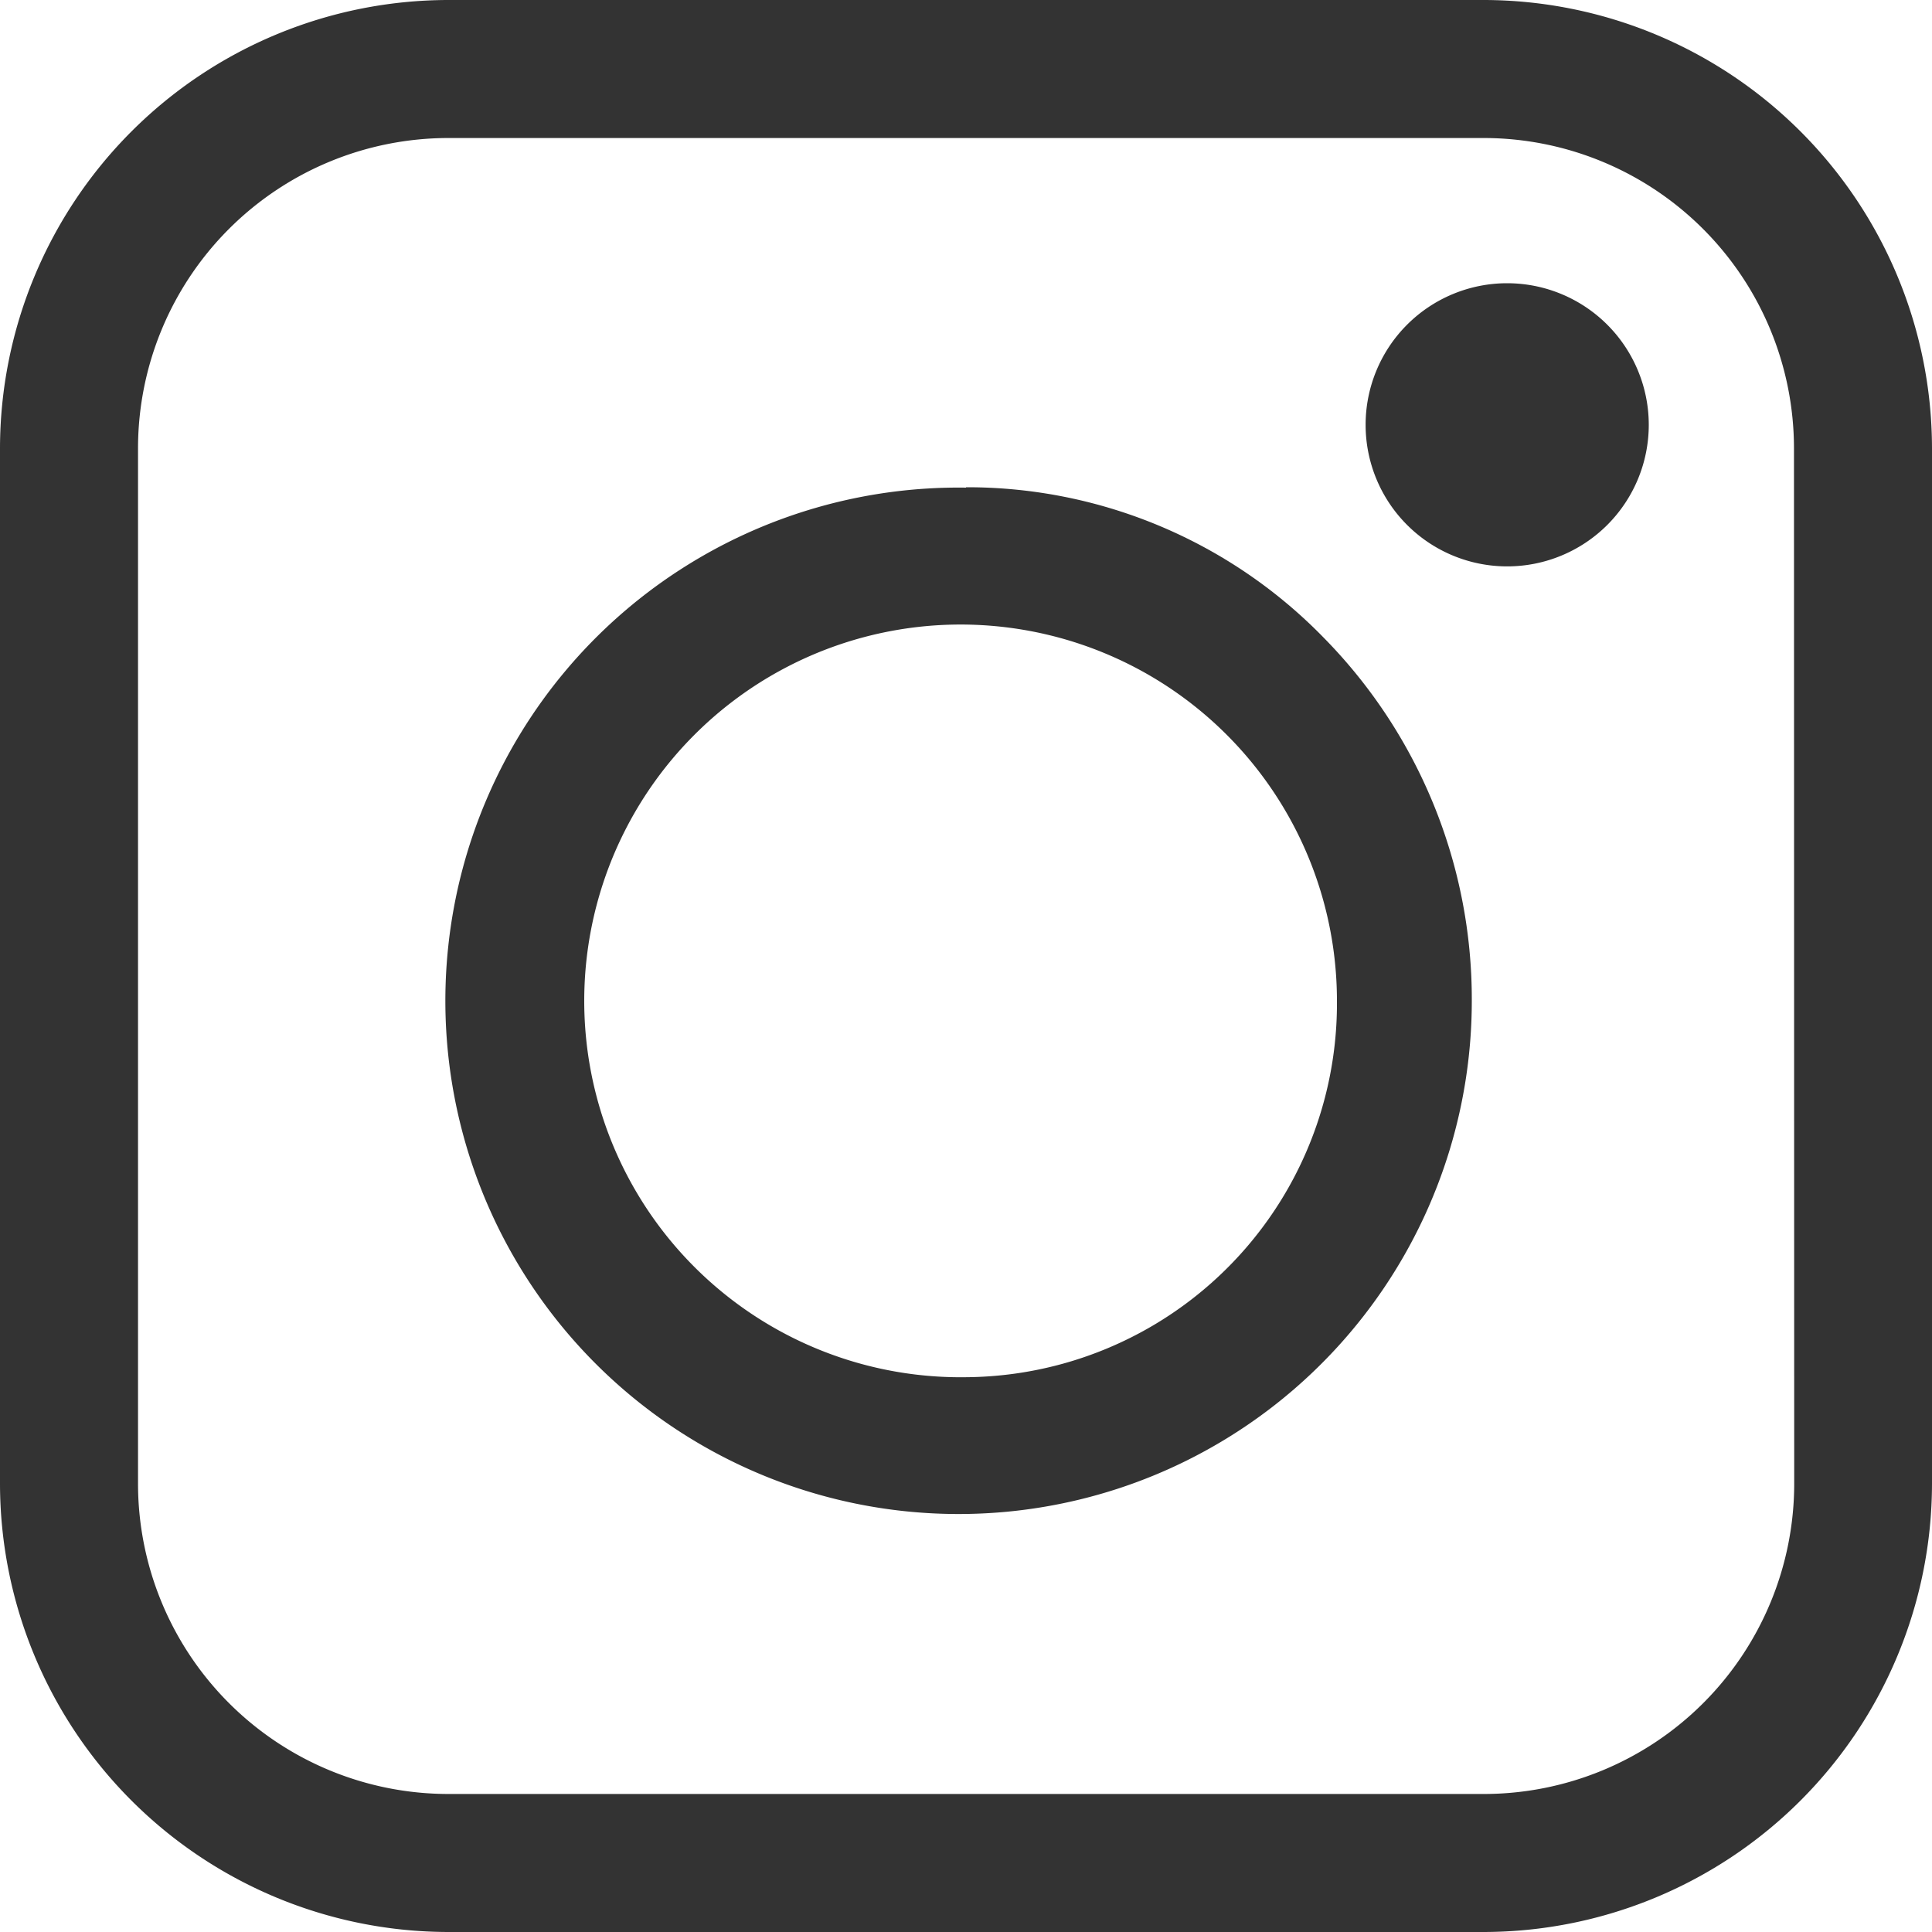
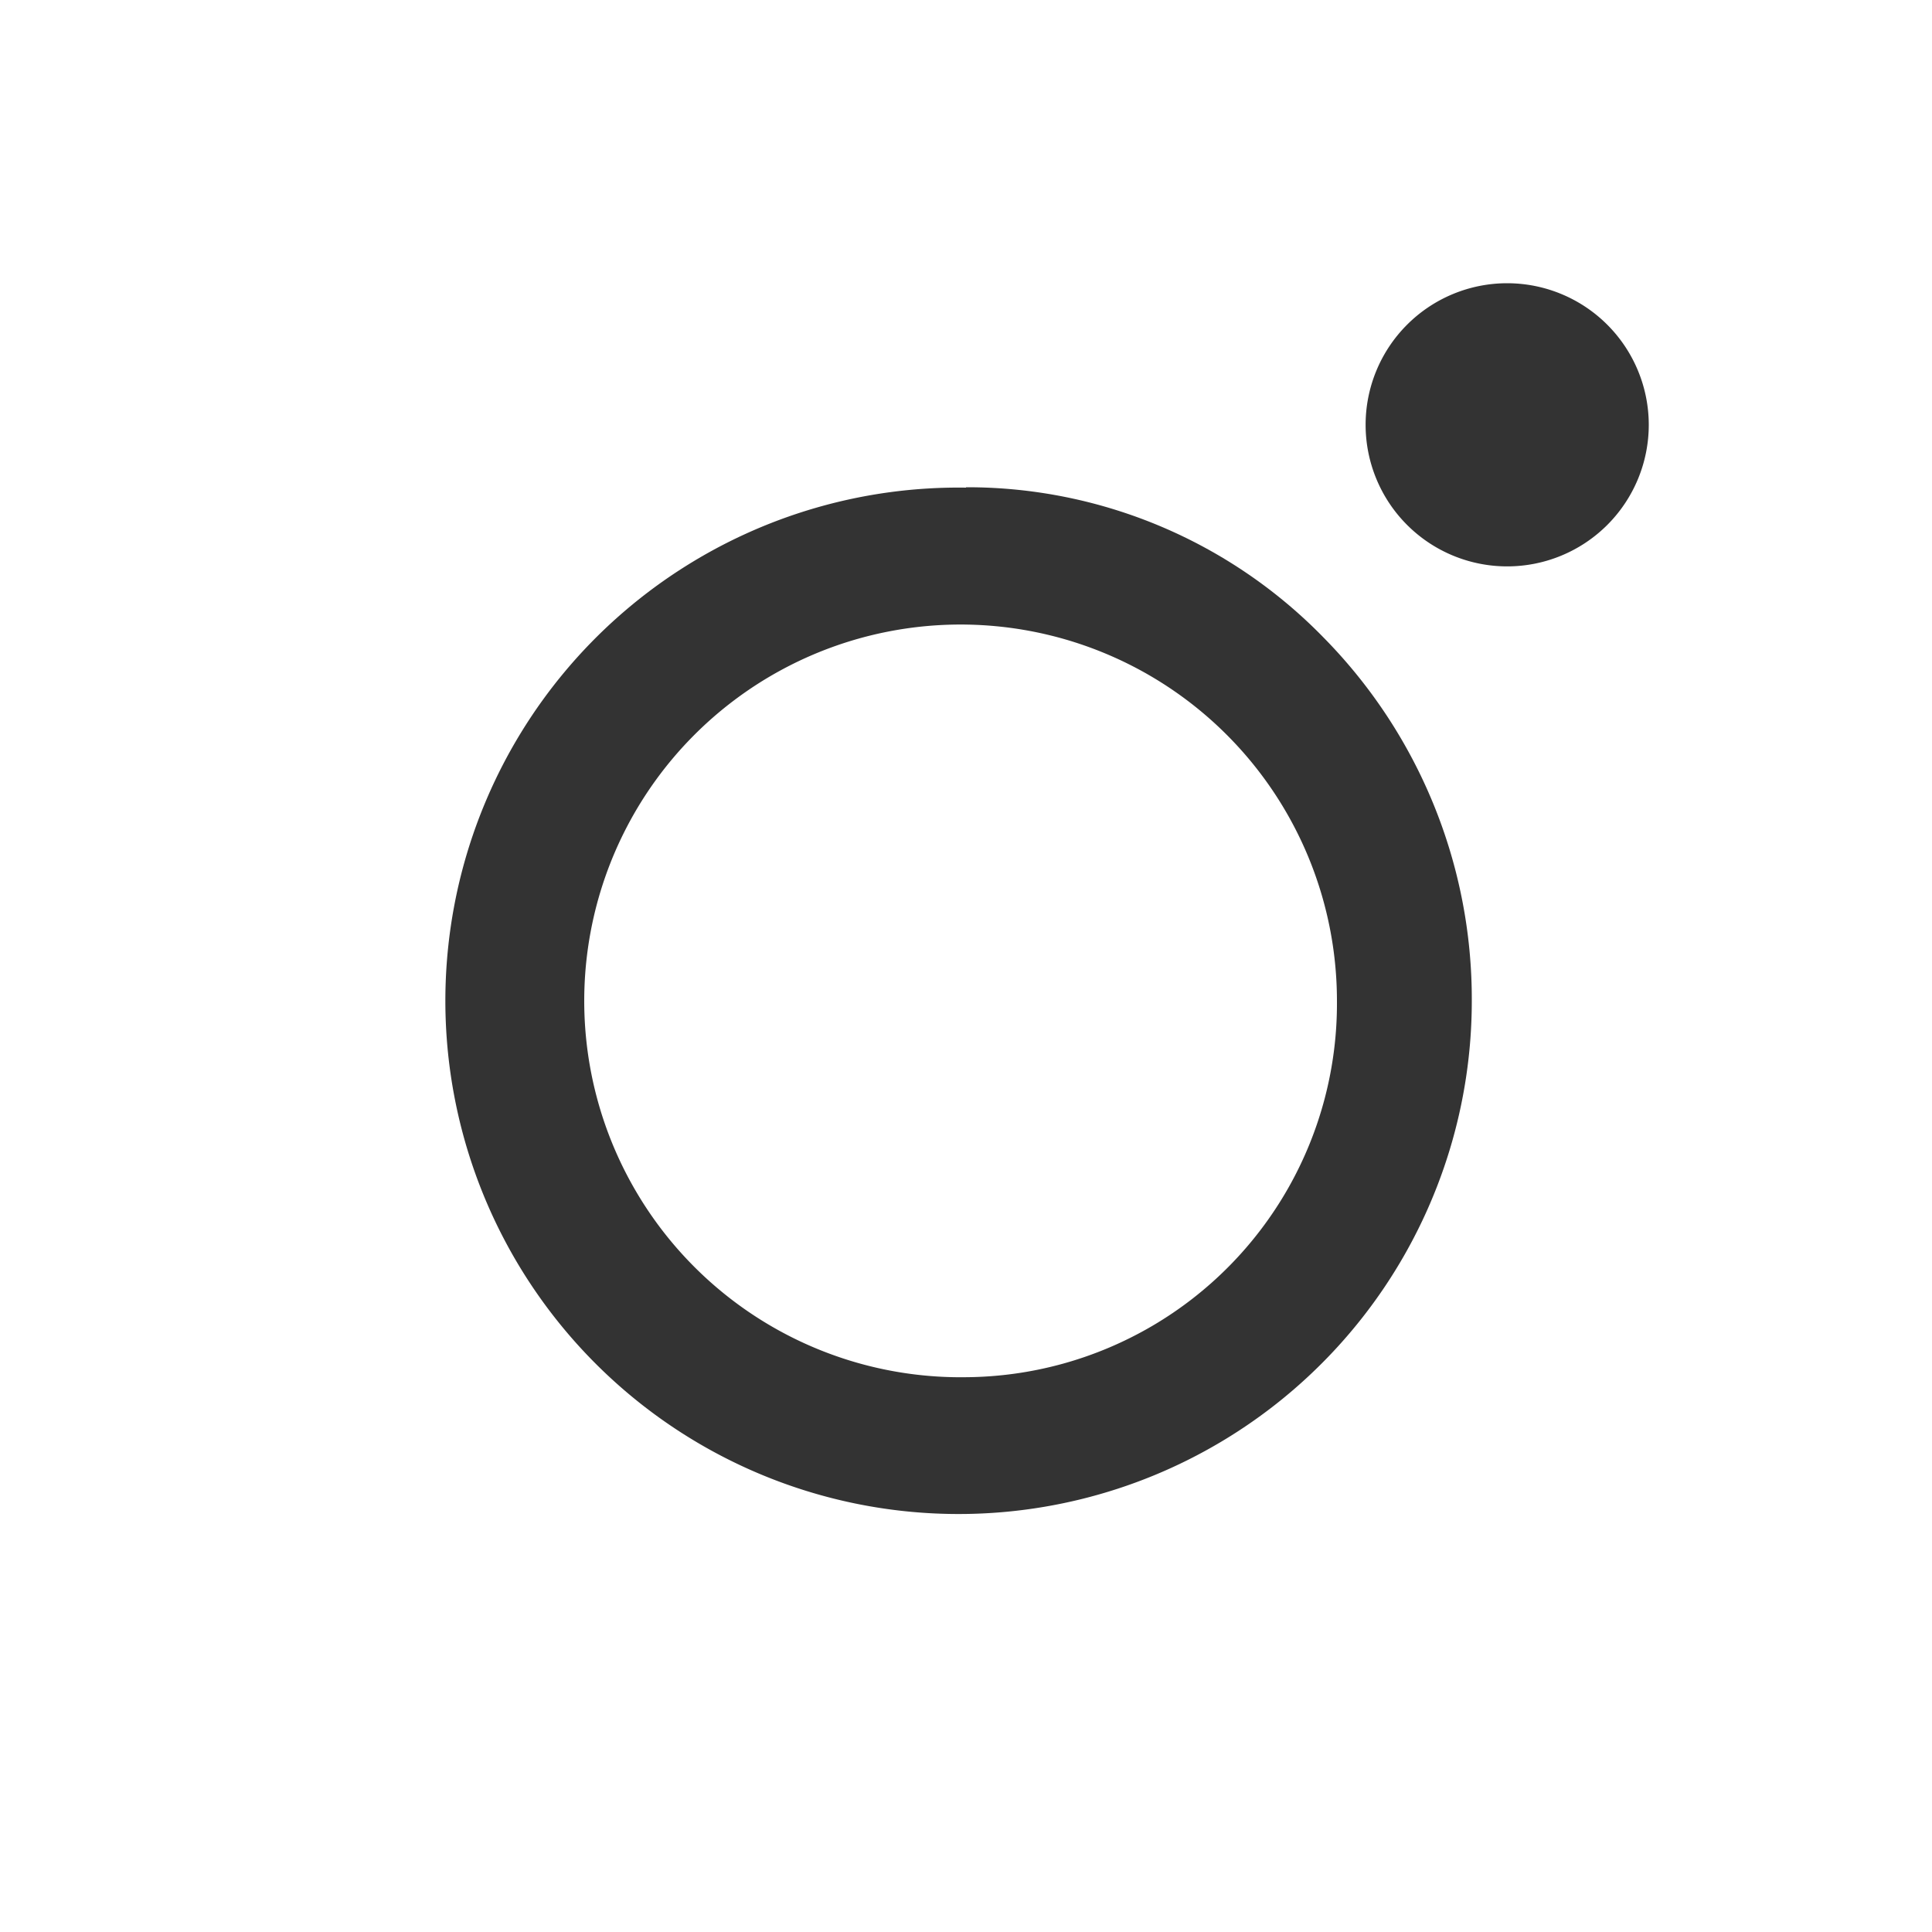
<svg xmlns="http://www.w3.org/2000/svg" id="Instagram__CoreUI_Icons_v1.0.0_" width="25" height="25" viewBox="0 0 25 25">
-   <path id="Path_13" data-name="Path 13" d="M20.7,1.5H7.3A5.808,5.808,0,0,0,1.5,7.3V20.7a5.808,5.808,0,0,0,5.8,5.8H20.7a5.808,5.808,0,0,0,5.8-5.8V7.3a5.808,5.808,0,0,0-5.8-5.8h0Zm4.017,19.2A4.017,4.017,0,0,1,20.7,24.714H7.3A4.017,4.017,0,0,1,3.286,20.7h0V7.3A4.017,4.017,0,0,1,7.3,3.286H20.7A4.017,4.017,0,0,1,24.714,7.3h0Z" transform="translate(-1.5 -1.5)" fill="#333" />
  <path id="Path_14" data-name="Path 14" d="M12.92,6.75a6.641,6.641,0,1,0,6.545,6.641,6.666,6.666,0,0,0-1.917-4.7h0a6.435,6.435,0,0,0-4.61-1.946H12.92Zm0,11.511a4.87,4.87,0,1,1,4.8-4.87h0a4.835,4.835,0,0,1-4.8,4.87Z" transform="translate(-0.42 -0.44)" fill="#333" />
-   <path id="Path_15" data-name="Path 15" d="M20.165,6.332A1.832,1.832,0,1,1,18.332,4.5,1.833,1.833,0,0,1,20.165,6.332Z" transform="translate(1.17 -0.835)" fill="#333" />
+   <path id="Path_15" data-name="Path 15" d="M20.165,6.332A1.832,1.832,0,1,1,18.332,4.5,1.833,1.833,0,0,1,20.165,6.332" transform="translate(1.17 -0.835)" fill="#333" />
</svg>